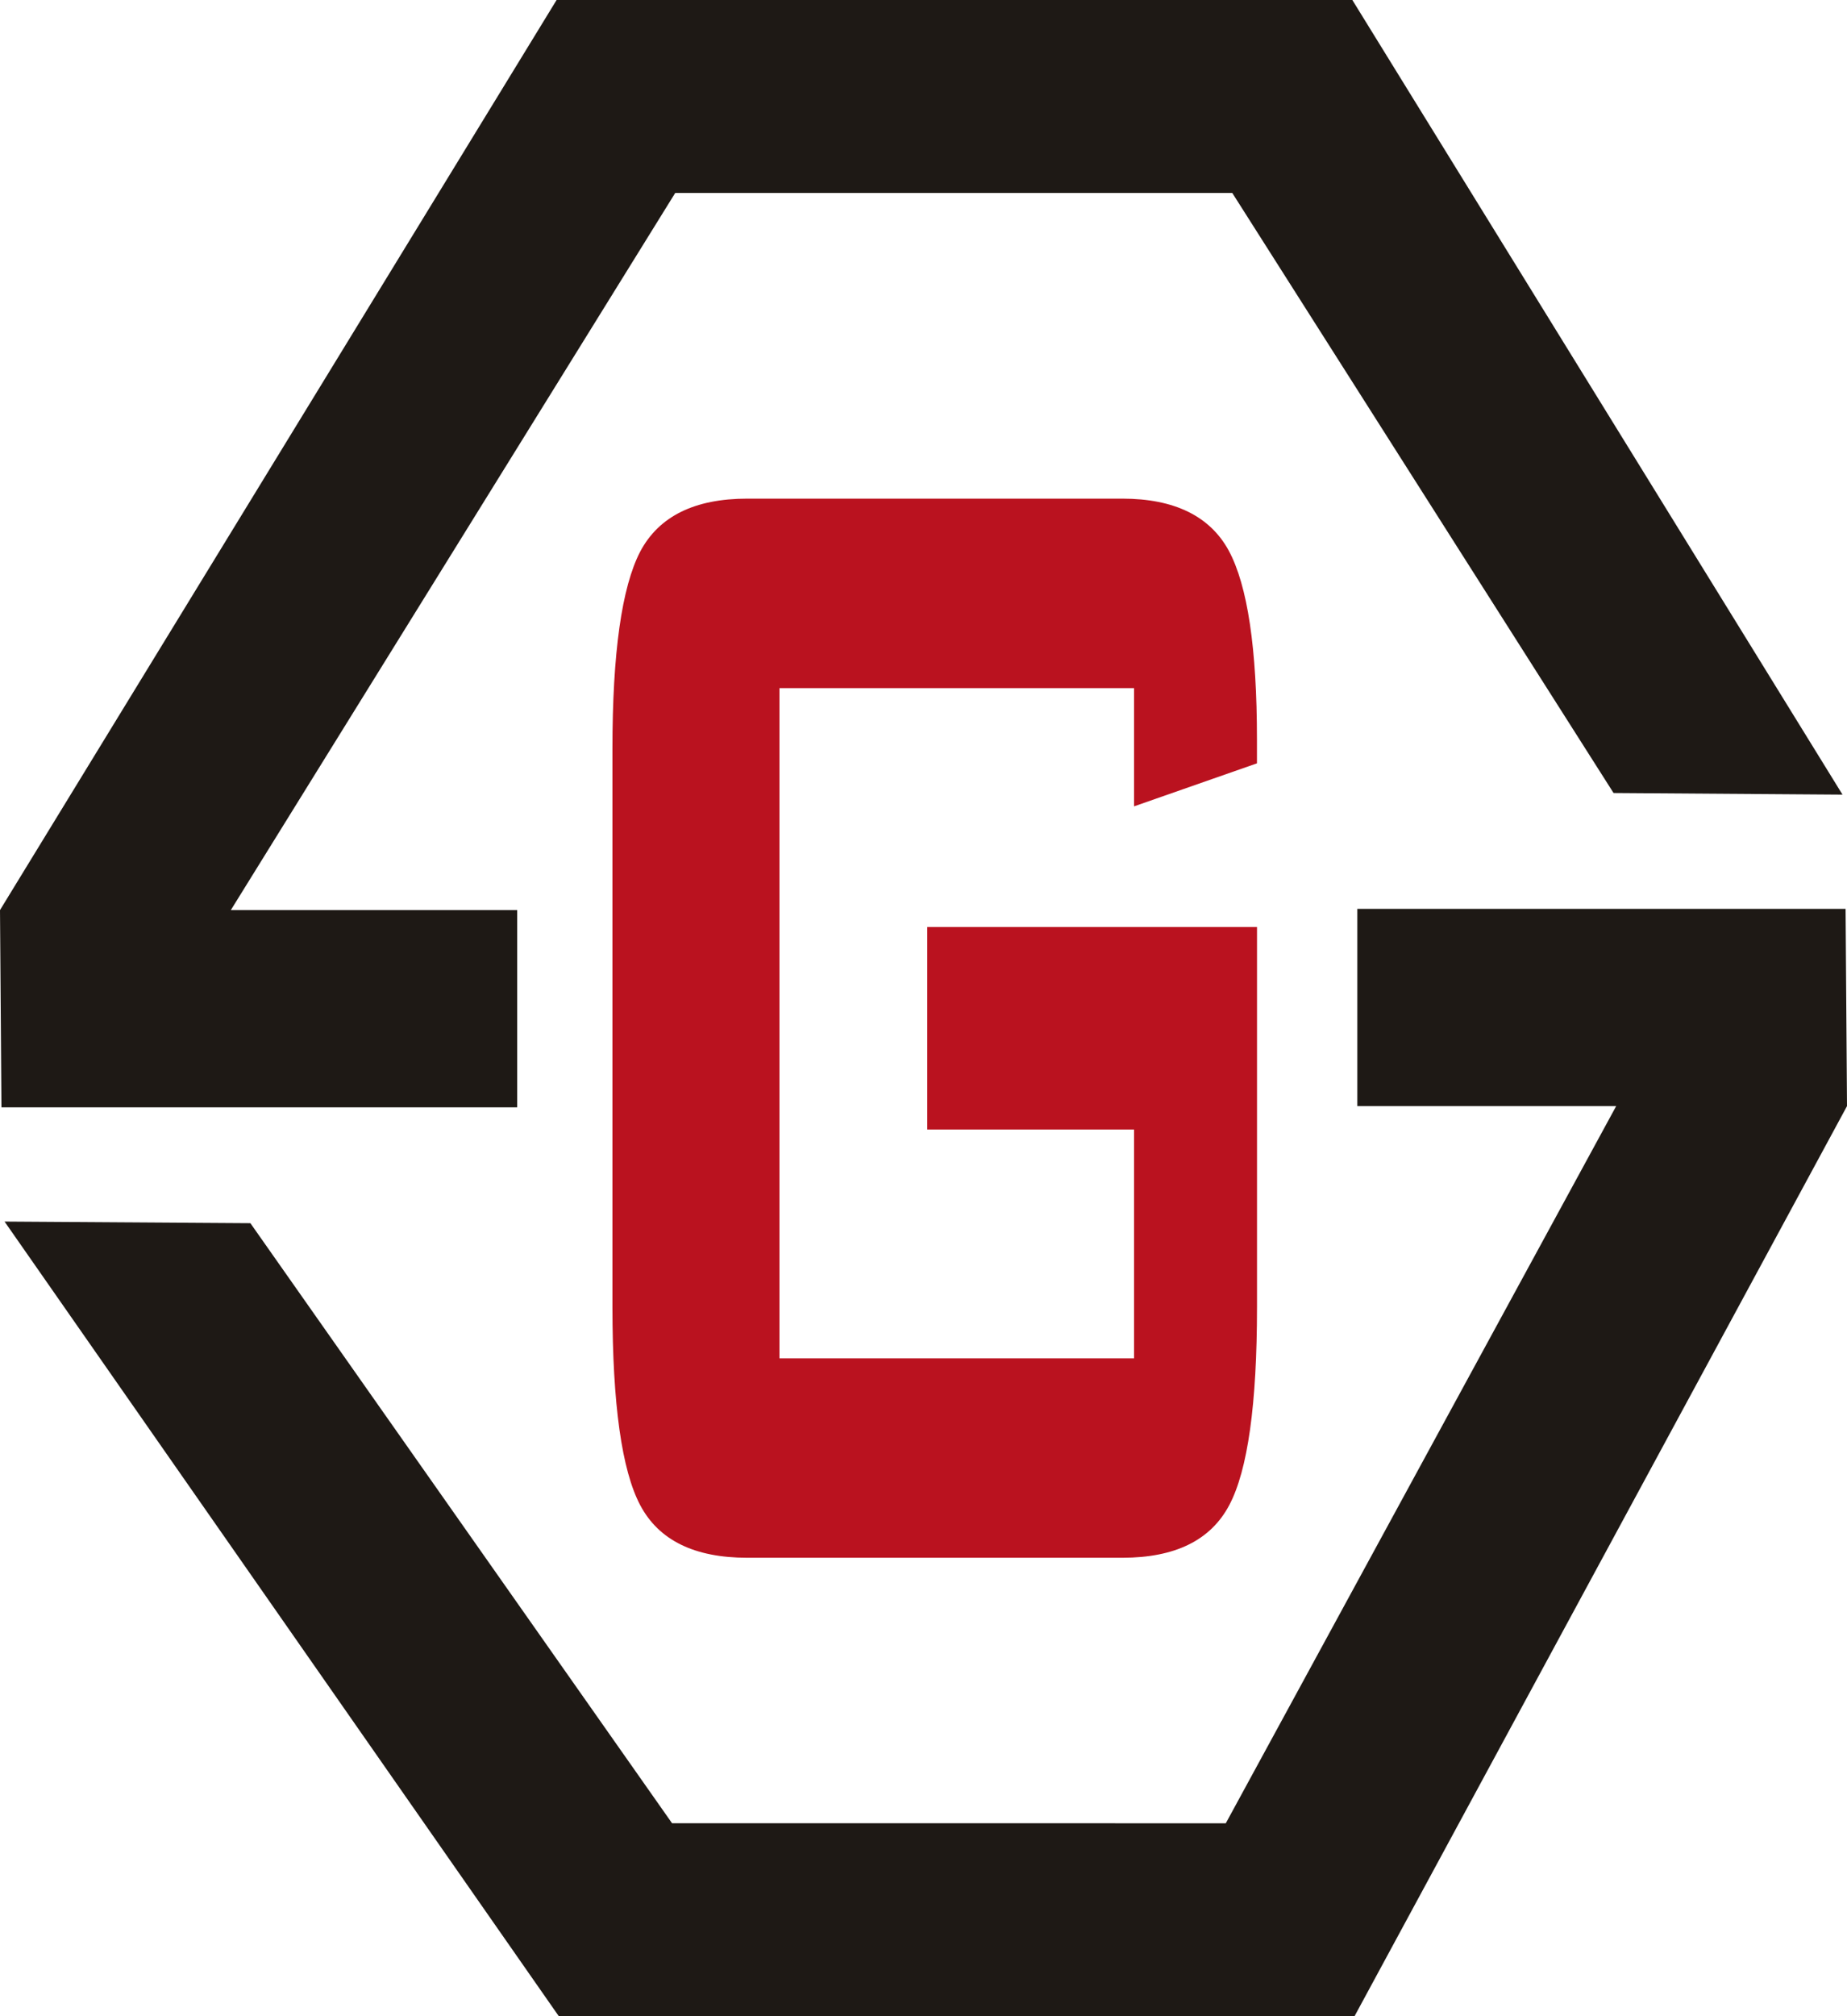
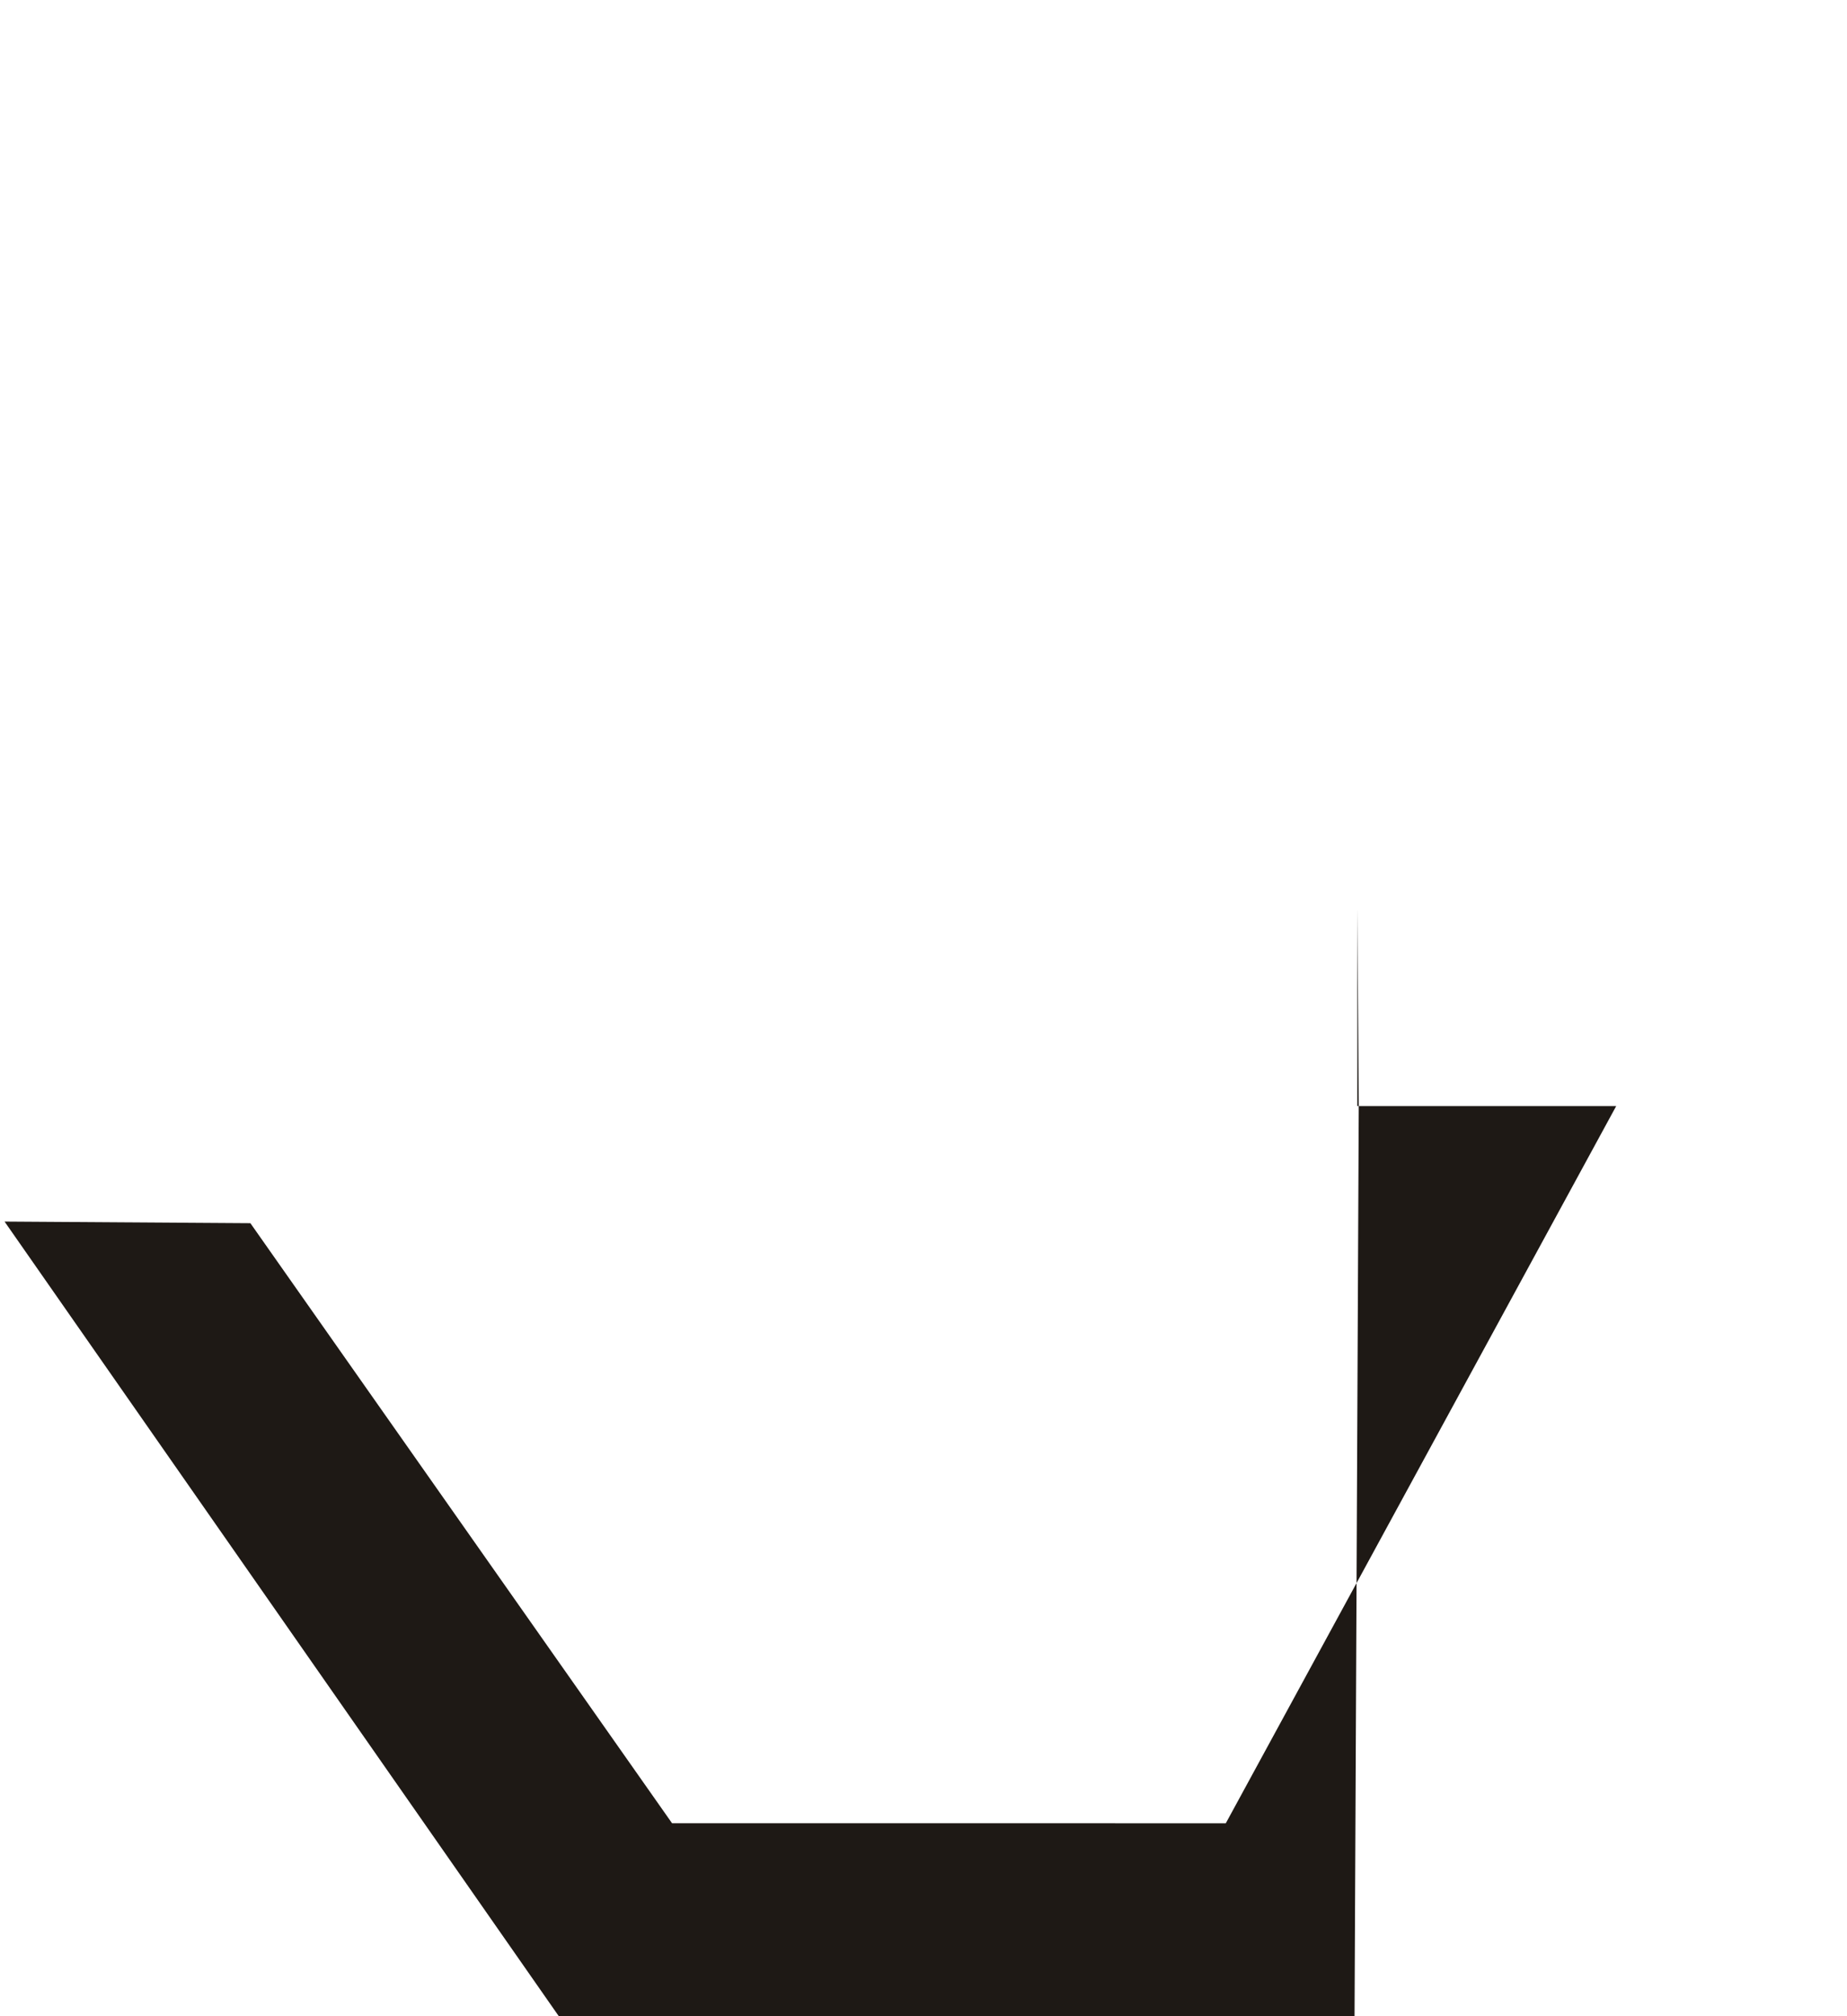
<svg xmlns="http://www.w3.org/2000/svg" id="sign" width="137.534" height="150.035" viewBox="0 0 137.534 150.035">
-   <path id="Path_32762" data-name="Path 32762" d="M100.705,118.282H41.45L.18,59.15l18.306.121,31.4,44.655H91.118l29.069-53.368H100.913V35.879h36.356l.106,14.679Z" transform="translate(0.159 31.754)" fill="#1e1915" fill-rule="evenodd" />
-   <path id="Path_32763" data-name="Path 32763" d="M41.446.036H100.7L137.2,59.169l-17.049-.121L91.758,14.393H50.281L17.189,67.76H38.51V82.439H.108L0,67.76Z" transform="translate(0 -0.036)" fill="#1e1915" fill-rule="evenodd" />
-   <path id="Path_32764" data-name="Path 32764" d="M63.011,33.8H36.605V83.678H63.011V66.648h-15.4V51.577H72.165V79.861Q72.165,90.7,70.1,94.6c-1.387,2.619-4.042,3.917-7.963,3.917H34.21c-3.936,0-6.589-1.3-7.976-3.917Q24.176,90.7,24.168,79.861V38.355c0-7.176.694-12.062,2.066-14.709,1.387-2.621,4.04-3.944,7.976-3.944H62.138c3.87,0,6.523,1.3,7.923,3.868q2.1,3.892,2.1,14.047V39.4L63.011,42.6Z" transform="translate(21.436 17.405)" fill="#ba121f" fill-rule="evenodd" />
+   <path id="Path_32762" data-name="Path 32762" d="M100.705,118.282H41.45L.18,59.15l18.306.121,31.4,44.655H91.118l29.069-53.368H100.913V35.879l.106,14.679Z" transform="translate(0.159 31.754)" fill="#1e1915" fill-rule="evenodd" />
</svg>